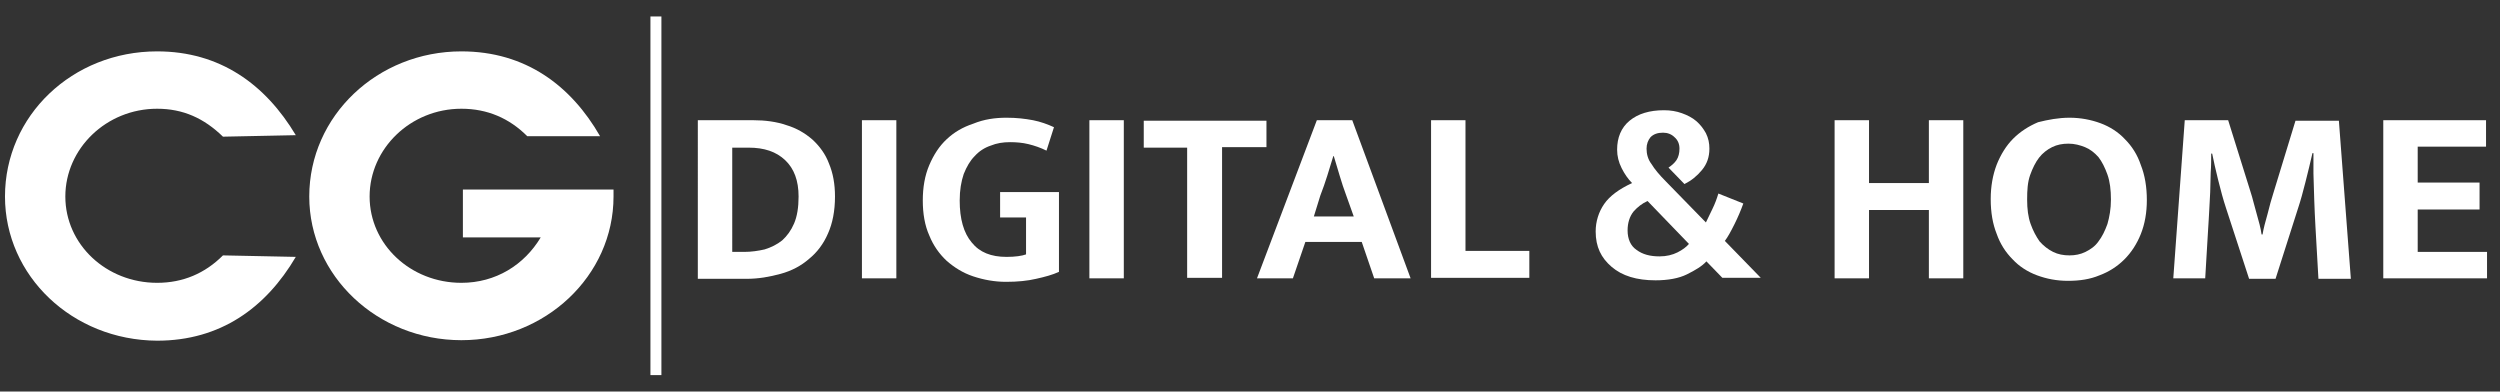
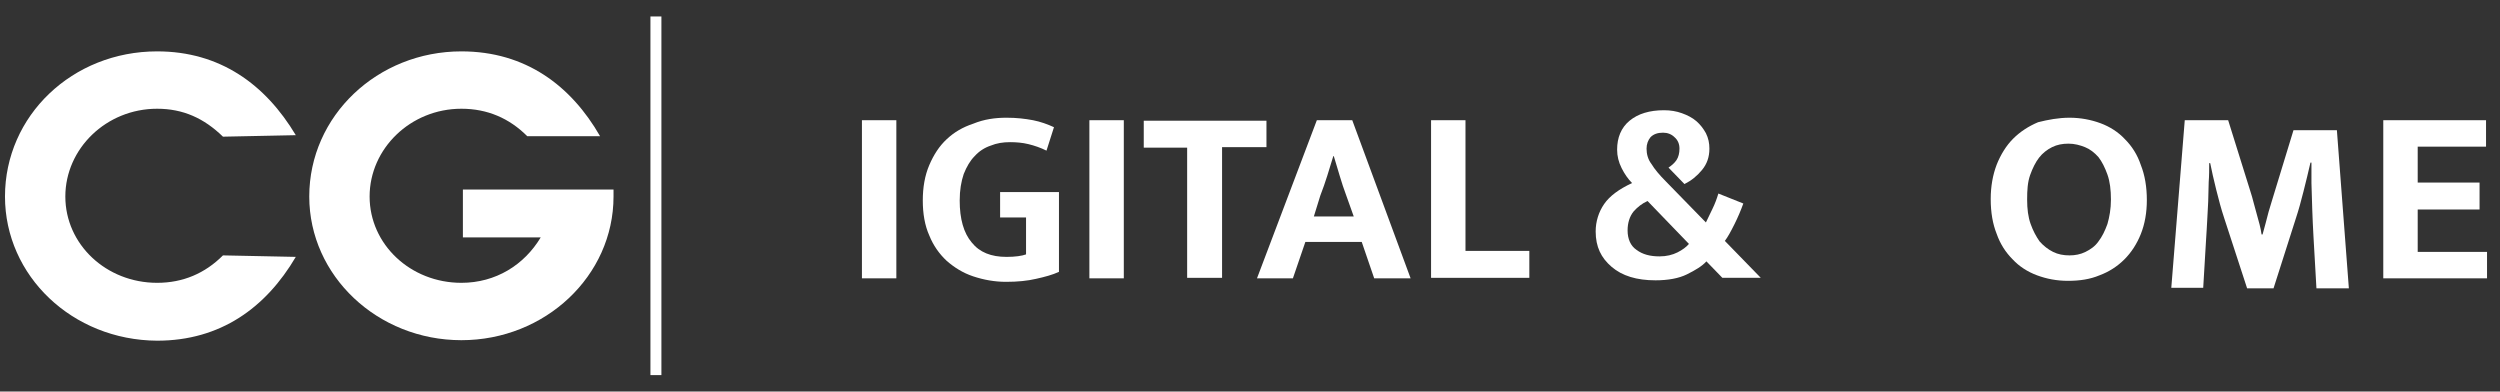
<svg xmlns="http://www.w3.org/2000/svg" version="1.1" id="Layer_1" x="0px" y="0px" width="501.2px" height="78.5px" viewBox="0 0 501.2 78.5" style="enable-background:new 0 0 501.2 78.5;" xml:space="preserve">
  <rect x="0" y="0" width="501.2" height="78.5" fill="#333333" stroke="none" />
  <style type="text/css">
	.st0{fill:#FFFFFF;}
</style>
  <g>
    <rect x="130.4" y="3.3" class="st0" width="2.2" height="71.9" />
    <path class="st0" d="M31.5,21.8c-10.2,0-18.4,8-18.4,17.6s8.2,17.3,18.4,17.3c5.2,0,9.6-1.9,13.2-5.5l14.6,0.3   c-6,10.2-15.1,16.8-27.8,16.8C14.5,68.2,1,55.3,1,39.4c0-16.2,13.5-29.1,30.5-29.1c12.6,0,21.7,6.6,27.8,16.8l-14.6,0.3   C40.9,23.7,36.7,21.8,31.5,21.8" />
    <path class="st0" d="M92.5,21.8c-10.2,0-18.4,8-18.4,17.6s8.2,17.3,18.4,17.3c6.9,0,12.6-3.6,15.9-9.1H92.8V38H123v1.4   c0,15.9-13.7,28.8-30.5,28.8C75.7,68.2,62,55.3,62,39.4c0-16.2,13.7-29.1,30.5-29.1c12.9,0,22,6.9,27.8,17h-14.6   C102.1,23.7,97.7,21.8,92.5,21.8" />
    <g>
-       <path class="st0" d="M151,24.1c2.4,0,4.7,0.3,6.7,1c2,0.6,3.7,1.6,5.2,2.9c1.4,1.3,2.6,2.9,3.3,4.8c0.8,1.9,1.2,4.1,1.2,6.6    c0,2.9-0.5,5.4-1.4,7.4c-0.9,2.1-2.2,3.8-3.8,5.1c-1.6,1.4-3.5,2.4-5.7,3c-2.2,0.6-4.4,1-6.9,1h-9.7V24.1H151z M146.8,50.5h2.4    c1.4,0,2.8-0.2,4.1-0.5c1.3-0.4,2.5-1,3.5-1.8c1-0.9,1.8-2,2.4-3.4c0.6-1.4,0.9-3.2,0.9-5.4c0-3.2-0.9-5.6-2.7-7.3    c-1.8-1.7-4.2-2.5-7.3-2.5h-3.3V50.5z" />
      <path class="st0" d="M179.7,24.1v31.7h-6.9V24.1H179.7z" />
      <path class="st0" d="M201.8,23.6c2,0,3.7,0.2,5.3,0.5c1.5,0.3,2.9,0.8,4.2,1.4l-1.5,4.7c-1.2-0.6-2.4-1-3.6-1.3    c-1.2-0.3-2.5-0.4-3.7-0.4c-1.4,0-2.7,0.2-3.9,0.7c-1.2,0.4-2.3,1.1-3.2,2.1c-0.9,0.9-1.6,2.1-2.2,3.6c-0.5,1.5-0.8,3.2-0.8,5.3    c0,3.7,0.8,6.5,2.4,8.4c1.6,2,3.9,2.9,7,2.9c1.7,0,3.1-0.2,3.9-0.5v-7.4h-5.2v-5.1h11.8v16c-1.3,0.6-2.8,1-4.6,1.4    c-1.7,0.4-3.7,0.6-6,0.6c-2.3,0-4.5-0.4-6.6-1.1s-3.8-1.8-5.3-3.1c-1.5-1.4-2.7-3.1-3.5-5.1c-0.9-2-1.3-4.4-1.3-7    c0-2.6,0.4-5,1.3-7.1c0.9-2.1,2-3.8,3.5-5.2c1.5-1.4,3.2-2.4,5.3-3.1C197.3,23.9,199.5,23.6,201.8,23.6z" />
      <path class="st0" d="M225.3,24.1v31.7h-6.9V24.1H225.3z" />
      <path class="st0" d="M253.9,24.1v5.4h-8.9v26.2H238V29.6h-8.7v-5.4H253.9z" />
      <path class="st0" d="M264,24.1h7.1l11.7,31.7h-7.3l-2.5-7.3h-11.3l-2.5,7.3h-7.2L264,24.1z M263.4,43.4h8l-1.5-4.2    c-0.5-1.3-0.9-2.6-1.3-3.9c-0.4-1.3-0.8-2.7-1.2-4h-0.1c-0.4,1.3-0.8,2.6-1.2,3.9c-0.4,1.3-0.9,2.7-1.4,4L263.4,43.4z" />
      <path class="st0" d="M286.9,24.1h6.9v26.2h12.8v5.4h-19.7V24.1z" />
      <path class="st0" d="M319.9,46.4c0-2,0.6-3.9,1.7-5.5c1.1-1.6,3-3,5.6-4.2c-0.8-0.8-1.5-1.8-2.1-3c-0.6-1.2-0.9-2.4-0.9-3.7    c0-2.4,0.8-4.4,2.5-5.8c1.7-1.4,4-2.1,6.9-2.1c1.3,0,2.5,0.2,3.6,0.6c1.1,0.4,2.1,0.9,2.9,1.6c0.8,0.7,1.4,1.5,1.9,2.4    c0.5,1,0.7,2,0.7,3.1c0,1.7-0.5,3.1-1.5,4.3c-1,1.2-2.1,2.1-3.5,2.8l-3.2-3.3c0.6-0.4,1.2-0.9,1.6-1.5c0.4-0.6,0.6-1.4,0.6-2.3    c0-0.9-0.3-1.7-1-2.3c-0.6-0.6-1.4-0.9-2.3-0.9c-1.1,0-1.9,0.3-2.5,0.9c-0.5,0.6-0.8,1.4-0.8,2.3c0,1.1,0.3,2.2,1,3.1    c0.6,1,1.6,2.2,2.9,3.5l8,8.2c0.4-0.8,0.8-1.7,1.3-2.7c0.5-1,0.9-2.1,1.2-3.1l5,2c-0.5,1.4-1.1,2.8-1.8,4.2    c-0.7,1.4-1.3,2.5-1.9,3.3l7.2,7.4h-7.7l-3.2-3.3c-0.9,1-2.3,1.8-3.9,2.6s-3.8,1.2-6.3,1.2c-3.8,0-6.7-0.9-8.8-2.7    S319.9,49.5,319.9,46.4z M326.3,46.2c0,1.7,0.6,3.1,1.8,3.9c1.2,0.9,2.7,1.3,4.6,1.3c1.4,0,2.6-0.3,3.6-0.8c1-0.5,1.8-1.1,2.3-1.7    l-8.3-8.6c-1.1,0.5-2,1.2-2.8,2.1C326.7,43.4,326.3,44.7,326.3,46.2z" />
-       <path class="st0" d="M367.8,55.8V24.1h6.9v12.6h12V24.1h6.9v31.7h-6.9V42.1h-12v13.7H367.8z" />
      <path class="st0" d="M414.9,23.6c2.2,0,4.3,0.4,6.2,1.1c1.9,0.7,3.6,1.8,4.9,3.2c1.4,1.4,2.5,3.1,3.2,5.2c0.8,2,1.2,4.4,1.2,7    c0,2.5-0.4,4.8-1.2,6.8c-0.8,2-1.9,3.7-3.3,5.1c-1.4,1.4-3.1,2.5-5,3.2c-1.9,0.8-4,1.1-6.3,1.1s-4.3-0.4-6.2-1.1    c-1.9-0.7-3.6-1.8-4.9-3.2c-1.4-1.4-2.5-3.1-3.2-5.1c-0.8-2-1.2-4.3-1.2-7c0-2.5,0.4-4.8,1.2-6.9c0.8-2,1.9-3.8,3.3-5.2    c1.4-1.4,3.1-2.5,5-3.3C410.6,24,412.7,23.6,414.9,23.6z M406.4,40c0,1.9,0.2,3.5,0.7,4.9s1.1,2.5,1.8,3.5    c0.8,0.9,1.7,1.6,2.7,2.1c1,0.5,2.1,0.7,3.3,0.7c1.1,0,2.2-0.2,3.2-0.7c1-0.5,1.9-1.1,2.6-2.1c0.7-0.9,1.3-2.1,1.8-3.5    c0.4-1.4,0.7-3,0.7-4.9c0-1.9-0.2-3.6-0.7-5s-1.1-2.6-1.8-3.5c-0.8-0.9-1.7-1.6-2.7-2c-1-0.4-2.1-0.7-3.3-0.7    c-1.2,0-2.3,0.2-3.3,0.7c-1,0.5-1.9,1.2-2.6,2.1c-0.7,0.9-1.3,2.1-1.8,3.5S406.4,38.1,406.4,40z" />
-       <path class="st0" d="M438,24.1h8.7l4.5,14.4c0.2,0.6,0.4,1.3,0.6,2.1c0.2,0.7,0.4,1.5,0.6,2.2c0.2,0.7,0.4,1.5,0.6,2.2    c0.2,0.7,0.3,1.4,0.4,2h0.2c0.1-0.5,0.2-1.2,0.4-1.9c0.2-0.7,0.4-1.5,0.6-2.2c0.2-0.8,0.4-1.5,0.6-2.3c0.2-0.7,0.4-1.4,0.6-2    l4.4-14.4h8.7l2.4,31.7h-6.5c-0.2-3.5-0.4-7-0.6-10.5c-0.2-3.5-0.3-7-0.4-10.6l0-4.1h-0.2c-0.4,1.8-0.9,3.8-1.4,5.8    c-0.5,2-1,3.8-1.5,5.3l-4.5,14.1h-5.3l-4.6-14.1c-0.6-1.8-1.1-3.7-1.6-5.7c-0.5-2-0.9-3.8-1.2-5.3h-0.2c0,1.2,0,2.5-0.1,3.8    c0,1.3-0.1,2.6-0.1,3.9c-0.1,1.3-0.1,2.6-0.2,3.8c-0.1,1.3-0.1,2.4-0.2,3.4l-0.6,10.1h-6.4L438,24.1z" />
+       <path class="st0" d="M438,24.1h8.7l4.5,14.4c0.2,0.6,0.4,1.3,0.6,2.1c0.2,0.7,0.4,1.5,0.6,2.2c0.2,0.7,0.4,1.5,0.6,2.2    c0.2,0.7,0.3,1.4,0.4,2h0.2c0.2-0.7,0.4-1.5,0.6-2.2c0.2-0.8,0.4-1.5,0.6-2.3c0.2-0.7,0.4-1.4,0.6-2    l4.4-14.4h8.7l2.4,31.7h-6.5c-0.2-3.5-0.4-7-0.6-10.5c-0.2-3.5-0.3-7-0.4-10.6l0-4.1h-0.2c-0.4,1.8-0.9,3.8-1.4,5.8    c-0.5,2-1,3.8-1.5,5.3l-4.5,14.1h-5.3l-4.6-14.1c-0.6-1.8-1.1-3.7-1.6-5.7c-0.5-2-0.9-3.8-1.2-5.3h-0.2c0,1.2,0,2.5-0.1,3.8    c0,1.3-0.1,2.6-0.1,3.9c-0.1,1.3-0.1,2.6-0.2,3.8c-0.1,1.3-0.1,2.4-0.2,3.4l-0.6,10.1h-6.4L438,24.1z" />
      <path class="st0" d="M477.8,24.1h20.6v5.3h-13.7v7.2h12.4V42h-12.4v8.5h13.9v5.3h-20.8V24.1z" />
    </g>
  </g>
</svg>